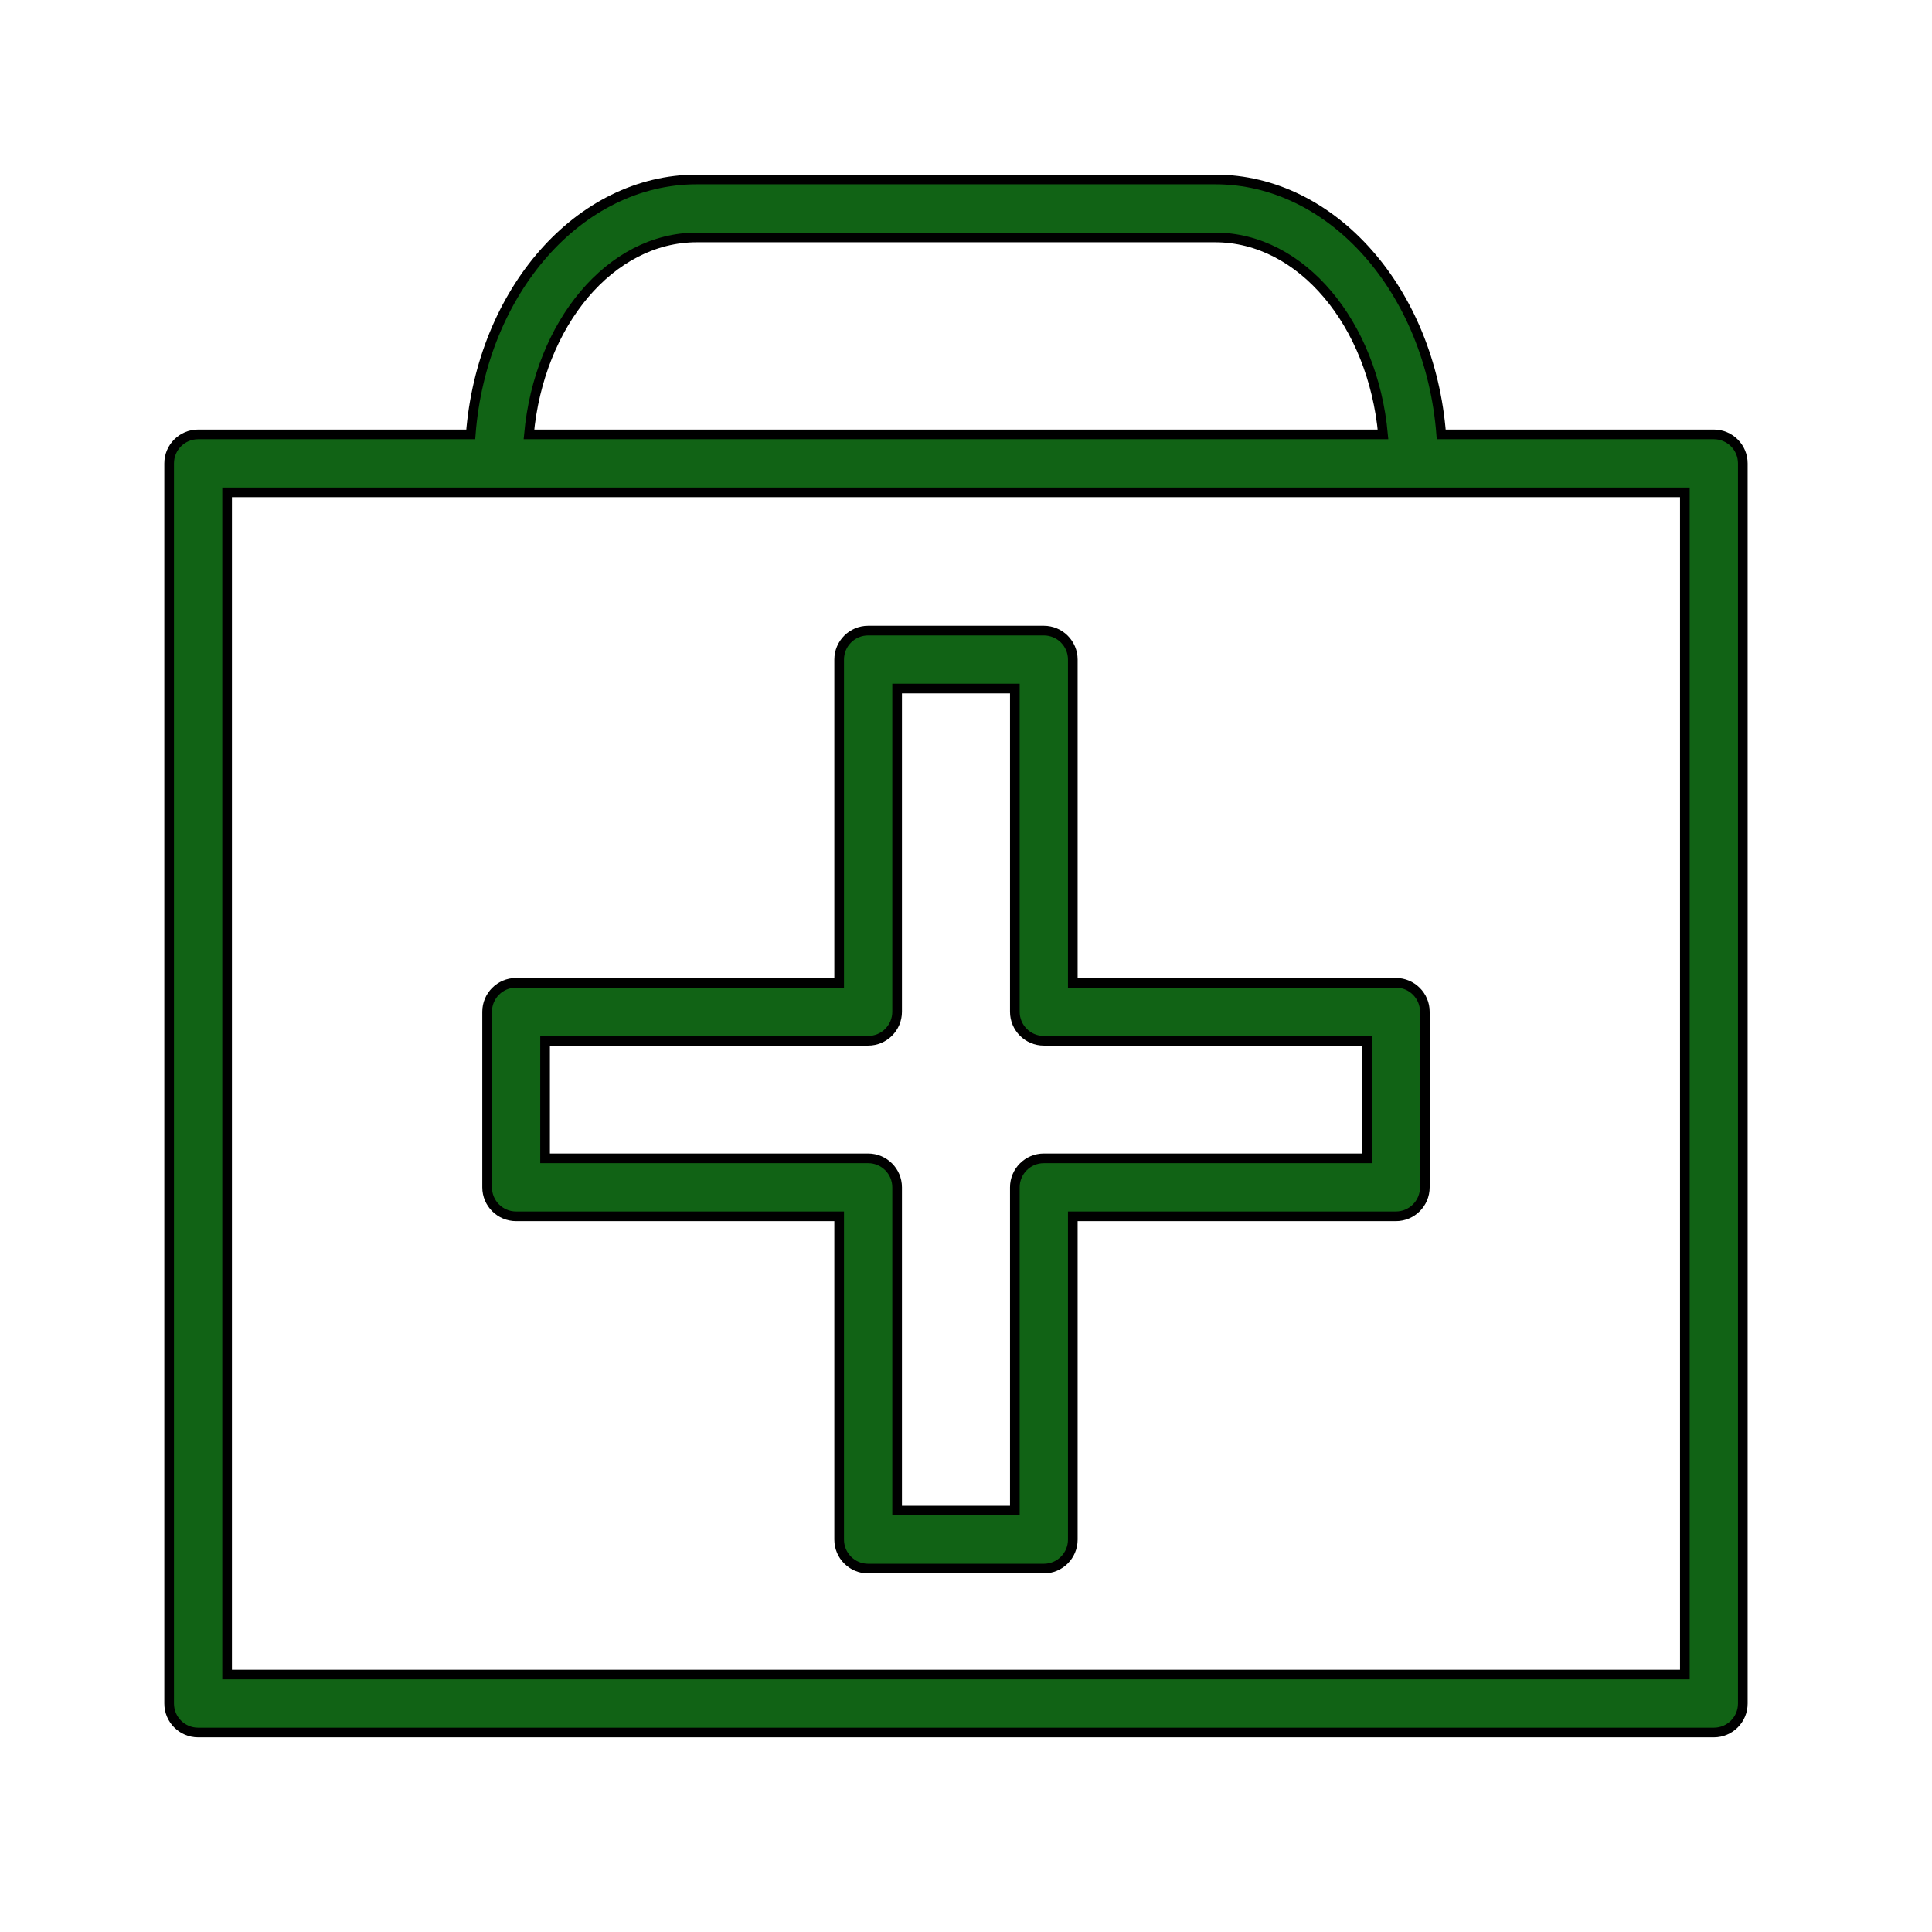
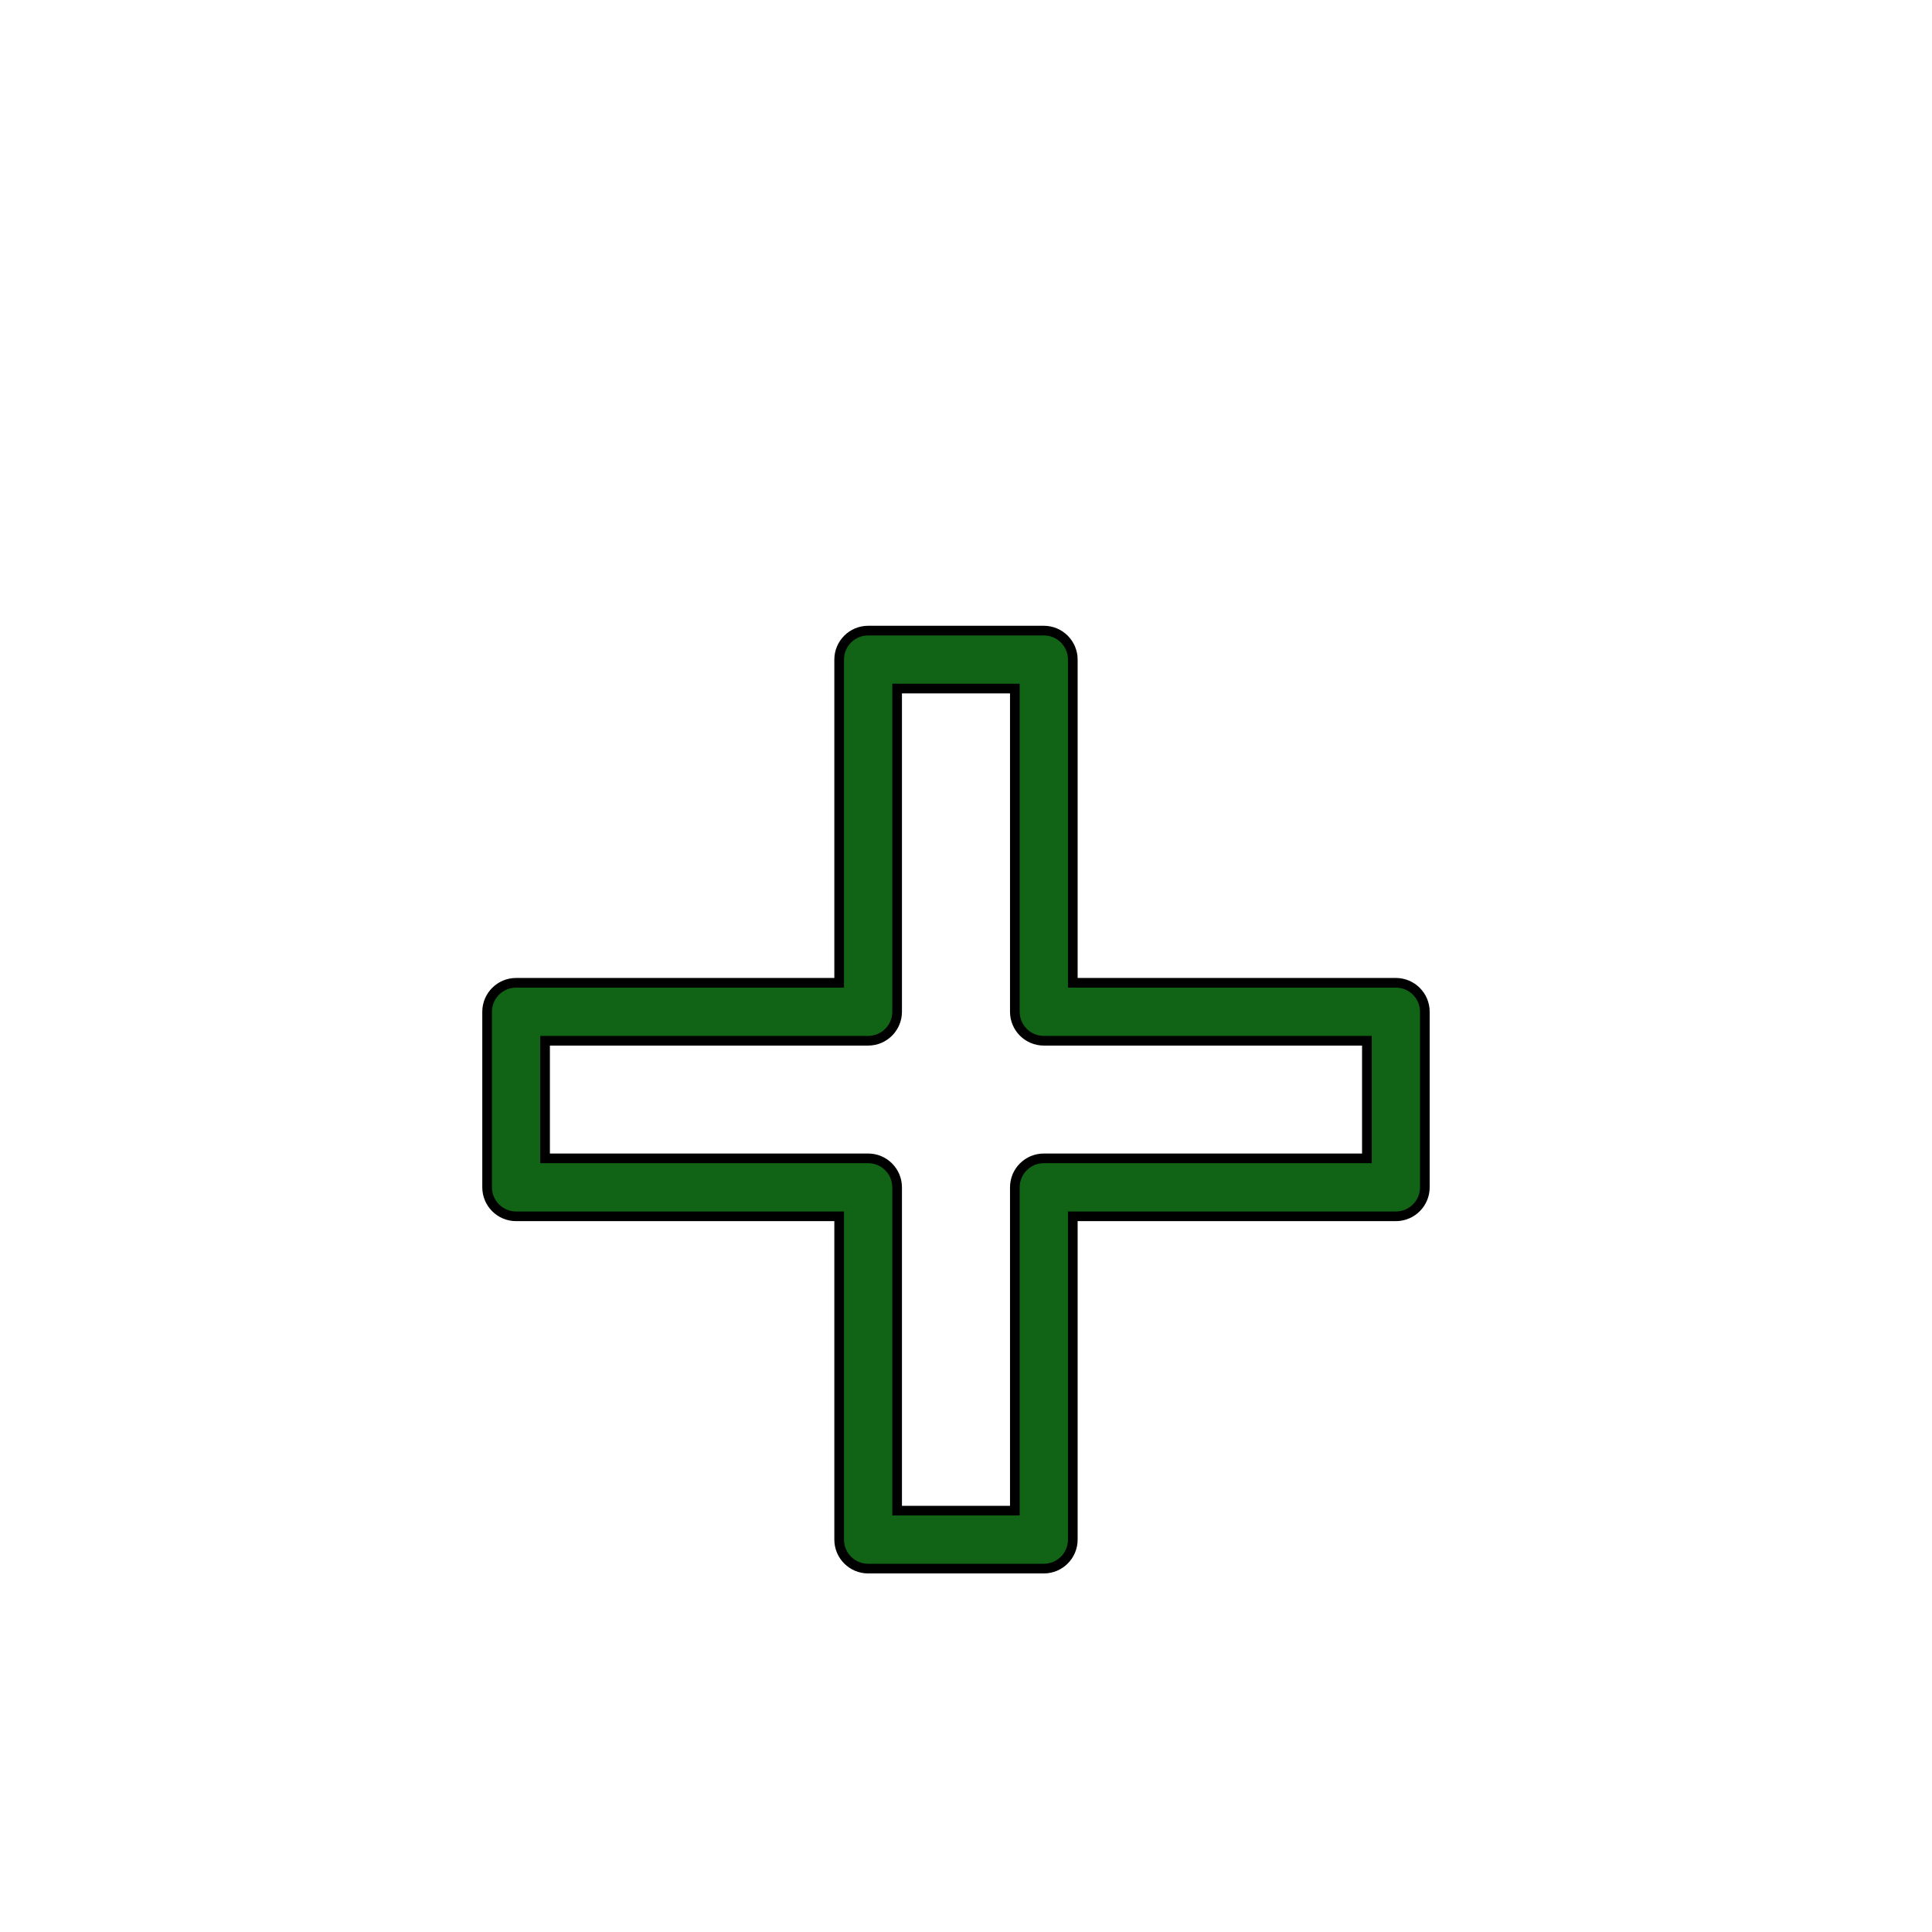
<svg xmlns="http://www.w3.org/2000/svg" viewBox="1950 2450 100 100" width="100" height="100" data-guides="{&quot;vertical&quot;:[],&quot;horizontal&quot;:[]}">
  <path fill="#116315" stroke="black" fill-opacity="1" stroke-width="0.5" stroke-opacity="1" alignment-baseline="baseline" baseline-shift="baseline" color="rgb(51, 51, 51)" fill-rule="evenodd" font-size-adjust="none" id="tSvgcef742315d" title="Path 9" d="M 1976.713 2512.956 C 1982.287 2512.956 1987.861 2512.956 1993.435 2512.956C 1993.435 2518.534 1993.435 2524.113 1993.435 2529.691C 1993.435 2530.519 1994.107 2531.191 1994.935 2531.191C 1997.966 2531.191 2000.997 2531.191 2004.028 2531.191C 2004.856 2531.191 2005.528 2530.519 2005.528 2529.691C 2005.528 2524.113 2005.528 2518.534 2005.528 2512.956C 2011.102 2512.956 2016.676 2512.956 2022.25 2512.956C 2023.078 2512.956 2023.75 2512.284 2023.75 2511.456C 2023.75 2508.427 2023.75 2505.398 2023.75 2502.369C 2023.75 2501.541 2023.078 2500.869 2022.25 2500.869C 2016.676 2500.869 2011.102 2500.869 2005.528 2500.869C 2005.528 2495.293 2005.528 2489.716 2005.528 2484.14C 2005.528 2483.312 2004.856 2482.64 2004.028 2482.64C 2000.997 2482.64 1997.966 2482.64 1994.935 2482.64C 1994.107 2482.64 1993.435 2483.312 1993.435 2484.14C 1993.435 2489.716 1993.435 2495.293 1993.435 2500.869C 1987.861 2500.869 1982.287 2500.869 1976.713 2500.869C 1975.885 2500.869 1975.213 2501.541 1975.213 2502.369C 1975.213 2505.398 1975.213 2508.427 1975.213 2511.456C 1975.213 2512.284 1975.885 2512.956 1976.713 2512.956ZM 1978.213 2503.869 C 1983.787 2503.869 1989.361 2503.869 1994.935 2503.869C 1995.763 2503.869 1996.435 2503.197 1996.435 2502.369C 1996.435 2496.793 1996.435 2491.216 1996.435 2485.64C 1998.466 2485.64 2000.497 2485.64 2002.528 2485.64C 2002.528 2491.216 2002.528 2496.793 2002.528 2502.369C 2002.528 2503.197 2003.2 2503.869 2004.028 2503.869C 2009.602 2503.869 2015.176 2503.869 2020.75 2503.869C 2020.75 2505.898 2020.75 2507.927 2020.75 2509.956C 2015.176 2509.956 2009.602 2509.956 2004.028 2509.956C 2003.2 2509.956 2002.528 2510.628 2002.528 2511.456C 2002.528 2517.034 2002.528 2522.613 2002.528 2528.191C 2000.497 2528.191 1998.466 2528.191 1996.435 2528.191C 1996.435 2522.613 1996.435 2517.034 1996.435 2511.456C 1996.435 2510.628 1995.763 2509.956 1994.935 2509.956C 1989.361 2509.956 1983.787 2509.956 1978.213 2509.956C 1978.213 2507.927 1978.213 2505.898 1978.213 2503.869Z" />
-   <path fill="#116315" stroke="black" fill-opacity="1" stroke-width="0.5" stroke-opacity="1" alignment-baseline="baseline" baseline-shift="baseline" color="rgb(51, 51, 51)" fill-rule="evenodd" font-size-adjust="none" id="tSvgb305ea60e5" title="Path 10" d="M 2038.708 2472.484 C 2034.005 2472.484 2029.301 2472.484 2024.598 2472.484C 2024.027 2465.091 2018.997 2459.289 2012.894 2459.289C 2003.952 2459.289 1995.01 2459.289 1986.068 2459.289C 1979.965 2459.289 1974.935 2465.091 1974.365 2472.484C 1969.662 2472.484 1964.958 2472.484 1960.255 2472.484C 1959.427 2472.484 1958.755 2473.156 1958.755 2473.984C 1958.755 2495.381 1958.755 2516.779 1958.755 2538.176C 1958.755 2539.004 1959.427 2539.676 1960.255 2539.676C 1986.406 2539.676 2012.557 2539.676 2038.708 2539.676C 2039.536 2539.676 2040.208 2539.004 2040.208 2538.176C 2040.208 2516.779 2040.208 2495.381 2040.208 2473.984C 2040.208 2473.156 2039.536 2472.484 2038.708 2472.484ZM 1986.068 2462.289 C 1995.01 2462.289 2003.952 2462.289 2012.894 2462.289C 2017.366 2462.289 2021.059 2466.75 2021.585 2472.484C 2006.849 2472.484 1992.114 2472.484 1977.378 2472.484C 1977.903 2466.749 1981.597 2462.289 1986.068 2462.289ZM 2037.208 2536.676 C 2012.057 2536.676 1986.906 2536.676 1961.755 2536.676C 1961.755 2516.279 1961.755 2495.881 1961.755 2475.484C 1986.906 2475.484 2012.057 2475.484 2037.208 2475.484C 2037.208 2495.881 2037.208 2516.279 2037.208 2536.676Z" />
  <defs />
</svg>